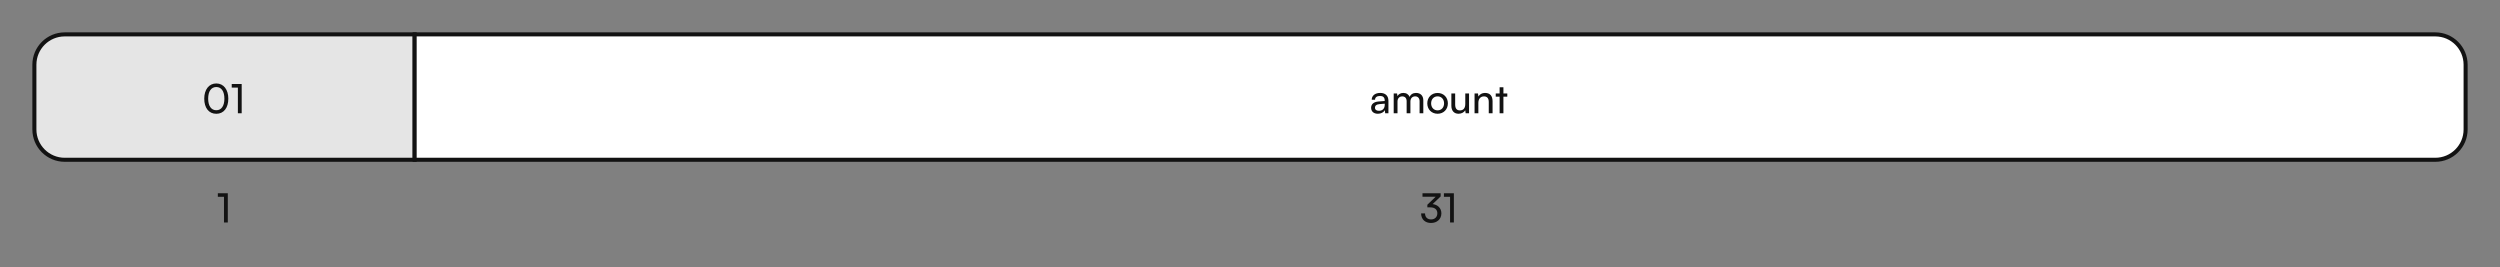
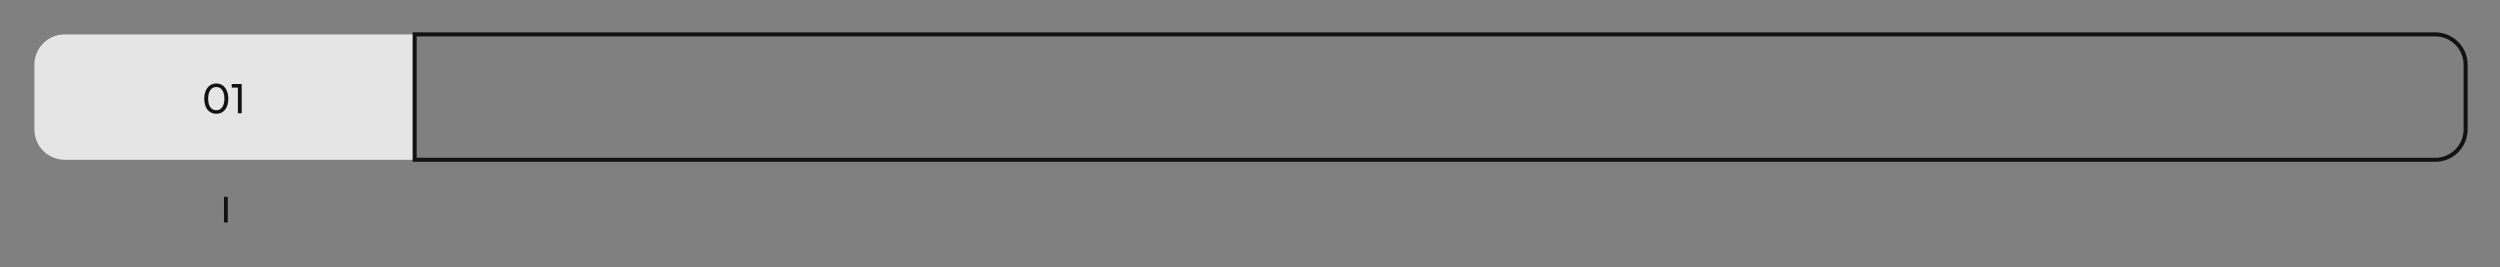
<svg xmlns="http://www.w3.org/2000/svg" width="618" height="66" viewBox="0 0 618 66" fill="none">
  <rect x="0" y="0" width="618" height="66" fill="#808080" stroke="none" />
  <path d="M16 8.5H102.5V39.5H16C11.858 39.5 8.5 36.142 8.5 32V16C8.5 11.858 11.858 8.5 16 8.5Z" fill="#E5E5E5" />
-   <path d="M16 8.5H102.5V39.5H16C11.858 39.5 8.5 36.142 8.5 32V16C8.5 11.858 11.858 8.5 16 8.5Z" stroke="#121212" />
  <path d="M50.49 24.39C50.49 22.15 51.65 20.63 53.47 20.63C55.28 20.63 56.44 22.15 56.44 24.39C56.44 26.64 55.33 28.13 53.47 28.13C51.6 28.13 50.49 26.64 50.49 24.39ZM51.46 24.39C51.46 26.17 52.2 27.25 53.47 27.25C54.74 27.25 55.47 26.17 55.47 24.39C55.47 22.59 54.74 21.51 53.47 21.51C52.2 21.51 51.46 22.59 51.46 24.39ZM58.804 21.65H57.284V20.77H59.744V28H58.804V21.65Z" fill="#121212" />
-   <path d="M55.37 48.65H53.85V47.77H56.31V55H55.37V48.65Z" fill="#121212" />
-   <path d="M602 8.5C606.142 8.5 609.5 11.858 609.5 16V32C609.5 36.142 606.142 39.5 602 39.5H102.5V8.5H602Z" fill="white" />
+   <path d="M55.37 48.65H53.85H56.31V55H55.37V48.65Z" fill="#121212" />
  <path d="M602 8.5C606.142 8.5 609.5 11.858 609.5 16V32C609.5 36.142 606.142 39.5 602 39.5H102.5V8.5H602Z" stroke="#121212" />
-   <path d="M340.61 28.12C339.56 28.12 338.94 27.53 338.94 26.64C338.94 25.74 339.61 25.18 340.76 25.09L342.3 24.97V24.83C342.3 24.01 341.81 23.72 341.15 23.72C340.36 23.72 339.91 24.07 339.91 24.66H339.09C339.09 23.64 339.93 22.97 341.19 22.97C342.4 22.97 343.22 23.61 343.22 24.93V28H342.42L342.32 27.21C342.07 27.77 341.4 28.12 340.61 28.12ZM340.88 27.39C341.77 27.39 342.31 26.81 342.31 25.89V25.63L341.06 25.73C340.23 25.81 339.89 26.13 339.89 26.61C339.89 27.13 340.27 27.39 340.88 27.39ZM345.462 28H344.522V23.11H345.362L345.452 23.75C345.702 23.29 346.222 22.97 346.912 22.97C347.672 22.97 348.212 23.35 348.462 23.96C348.692 23.35 349.282 22.97 350.042 22.97C351.162 22.97 351.842 23.67 351.842 24.8V28H350.922V25.03C350.922 24.26 350.492 23.82 349.832 23.82C349.122 23.82 348.652 24.32 348.652 25.1V28H347.722V25.02C347.722 24.25 347.302 23.83 346.642 23.83C345.932 23.83 345.462 24.32 345.462 25.1V28ZM352.825 25.55C352.825 24.04 353.905 22.98 355.375 22.98C356.835 22.98 357.915 24.04 357.915 25.55C357.915 27.06 356.835 28.12 355.375 28.12C353.905 28.12 352.825 27.06 352.825 25.55ZM353.775 25.55C353.775 26.57 354.425 27.28 355.375 27.28C356.315 27.28 356.975 26.57 356.975 25.55C356.975 24.53 356.315 23.82 355.375 23.82C354.425 23.82 353.775 24.53 353.775 25.55ZM362.218 23.11H363.148V28H362.308L362.208 27.26C361.928 27.77 361.278 28.12 360.558 28.12C359.418 28.12 358.778 27.35 358.778 26.15V23.11H359.718V25.84C359.718 26.89 360.168 27.29 360.888 27.29C361.748 27.29 362.218 26.74 362.218 25.69V23.11ZM365.452 28H364.512V23.11H365.362L365.462 23.86C365.772 23.3 366.392 22.97 367.082 22.97C368.372 22.97 368.962 23.76 368.962 25.01V28H368.022V25.22C368.022 24.23 367.562 23.83 366.842 23.83C365.962 23.83 365.452 24.46 365.452 25.41V28ZM371.644 28H370.704V23.9H369.744V23.11H370.704V21.58H371.644V23.11H372.604V23.9H371.644V28Z" fill="#121212" />
-   <path d="M353.56 51.26H352.84V50.61L354.89 48.64H351.64V47.77H356.13V48.56L354.15 50.45C355.38 50.6 356.31 51.43 356.31 52.73C356.31 54.19 355.21 55.12 353.74 55.12C352.32 55.12 351.3 54.25 351.3 52.75H352.27C352.27 53.69 352.85 54.24 353.76 54.24C354.7 54.24 355.31 53.64 355.31 52.71C355.31 51.84 354.71 51.26 353.56 51.26ZM358.456 48.65H356.936V47.77H359.396V55H358.456V48.65Z" fill="#121212" />
</svg>